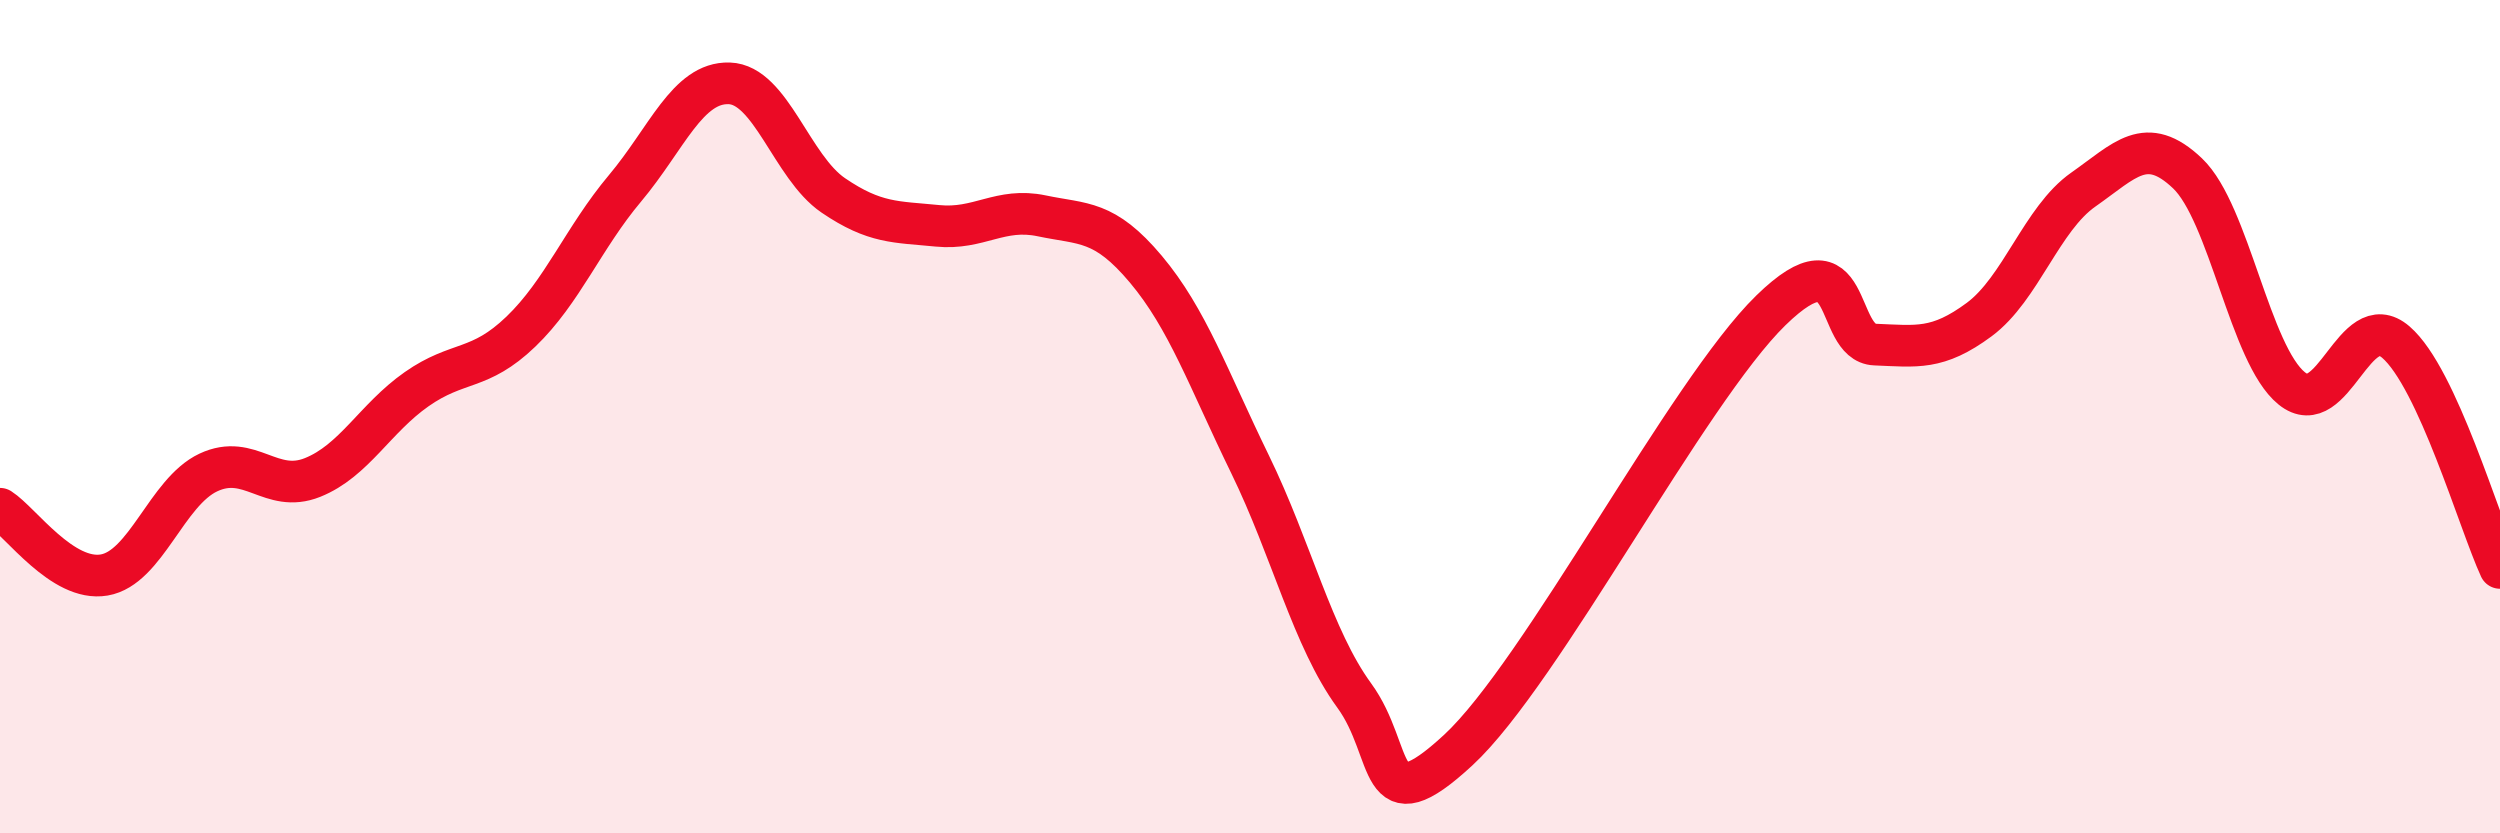
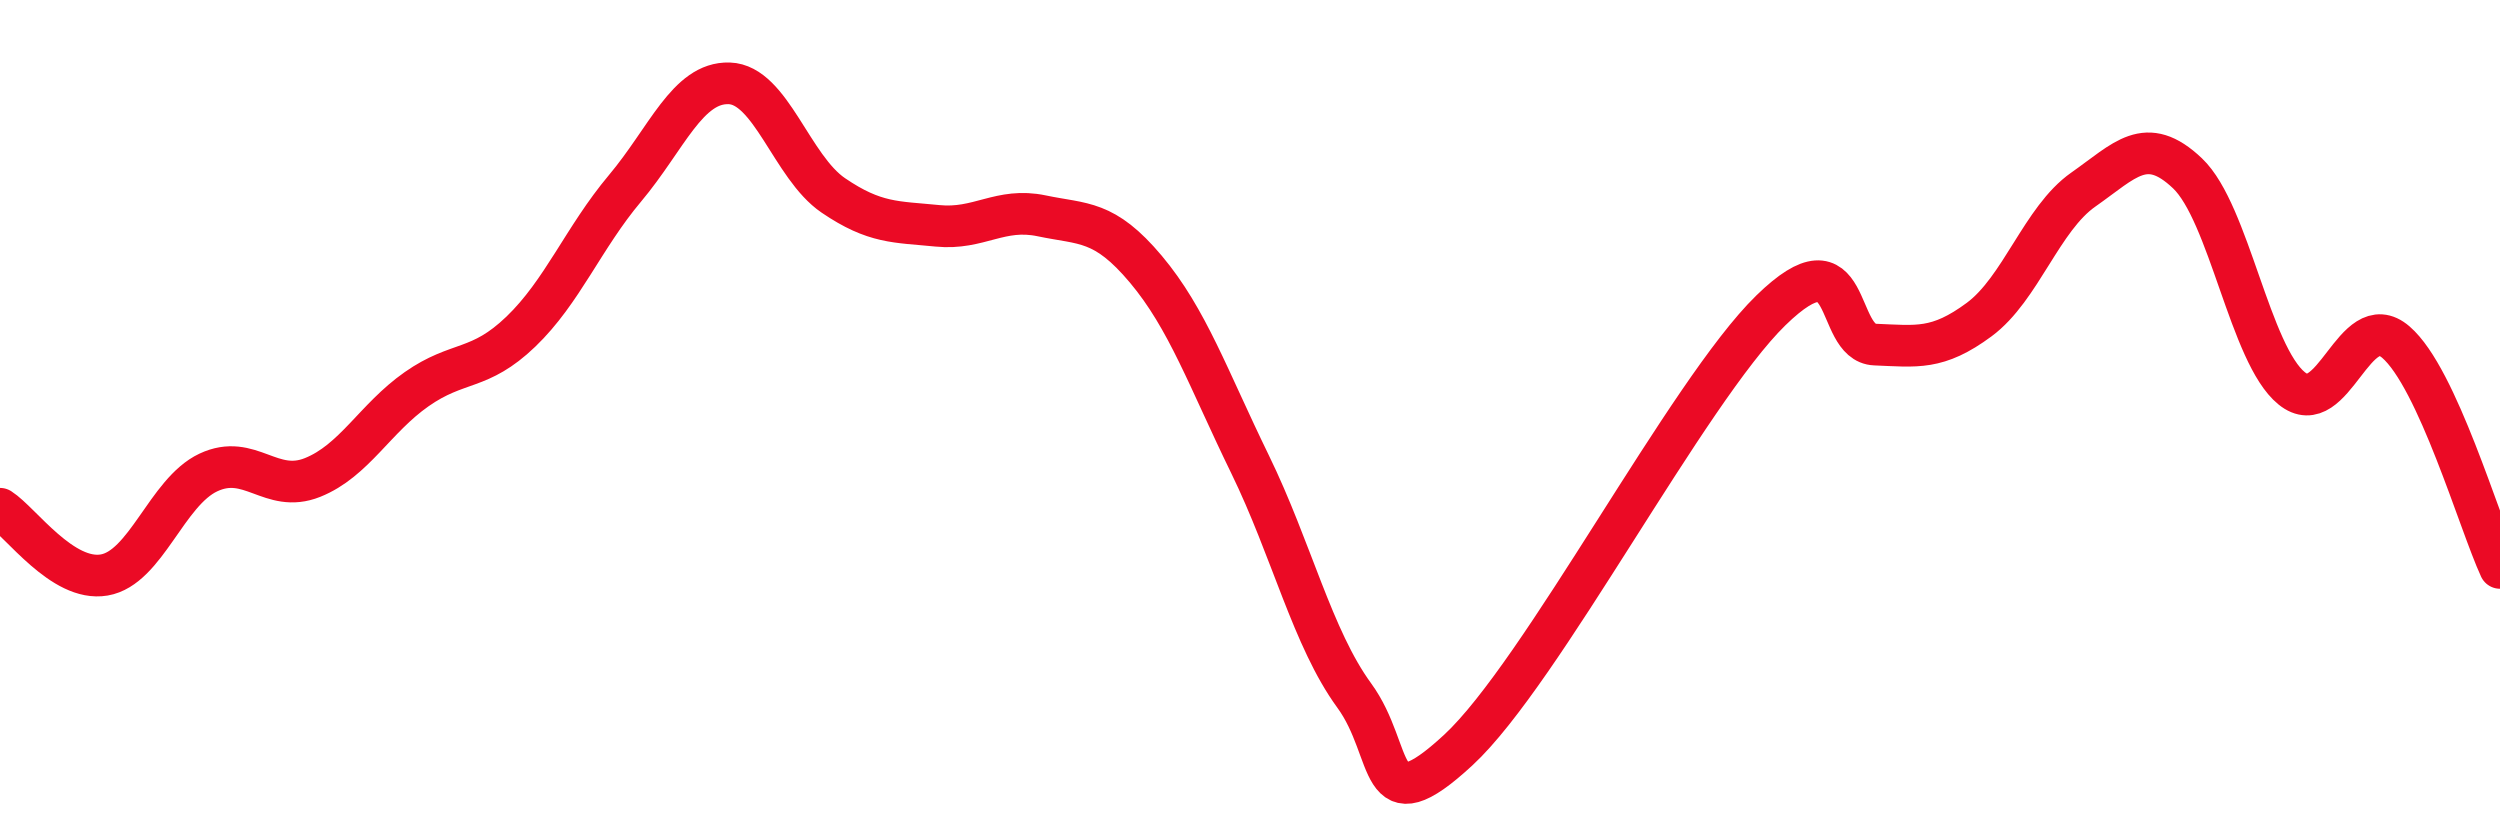
<svg xmlns="http://www.w3.org/2000/svg" width="60" height="20" viewBox="0 0 60 20">
-   <path d="M 0,12.21 C 0.5,12.53 1.5,13.97 2.5,13.8 C 3.5,13.63 4,11.81 5,11.34 C 6,10.87 6.5,11.86 7.5,11.46 C 8.5,11.06 9,10.04 10,9.34 C 11,8.64 11.5,8.92 12.5,7.96 C 13.5,7 14,5.71 15,4.52 C 16,3.33 16.5,1.97 17.5,2 C 18.5,2.03 19,4.01 20,4.69 C 21,5.37 21.5,5.32 22.5,5.42 C 23.5,5.52 24,4.97 25,5.18 C 26,5.39 26.5,5.27 27.5,6.46 C 28.5,7.65 29,9.09 30,11.14 C 31,13.19 31.5,15.32 32.5,16.69 C 33.5,18.06 33,19.85 35,18 C 37,16.15 40.5,9.4 42.5,7.45 C 44.5,5.5 44,8.23 45,8.27 C 46,8.31 46.5,8.41 47.5,7.67 C 48.5,6.93 49,5.25 50,4.55 C 51,3.85 51.5,3.21 52.5,4.16 C 53.5,5.11 54,8.51 55,9.32 C 56,10.13 56.5,7.35 57.5,8.21 C 58.5,9.07 59.5,12.55 60,13.63L60 20L0 20Z" fill="#EB0A25" opacity="0.1" stroke-linecap="round" stroke-linejoin="round" />
  <path d="M 0,12.21 C 0.5,12.53 1.5,13.97 2.5,13.8 C 3.5,13.63 4,11.81 5,11.34 C 6,10.87 6.5,11.86 7.5,11.46 C 8.5,11.06 9,10.04 10,9.34 C 11,8.64 11.5,8.92 12.5,7.96 C 13.5,7 14,5.71 15,4.52 C 16,3.33 16.5,1.97 17.5,2 C 18.5,2.03 19,4.01 20,4.69 C 21,5.37 21.5,5.32 22.5,5.42 C 23.5,5.52 24,4.97 25,5.18 C 26,5.39 26.5,5.27 27.5,6.46 C 28.5,7.65 29,9.09 30,11.14 C 31,13.19 31.5,15.32 32.5,16.69 C 33.5,18.06 33,19.85 35,18 C 37,16.15 40.5,9.4 42.5,7.45 C 44.5,5.5 44,8.23 45,8.27 C 46,8.31 46.5,8.41 47.5,7.67 C 48.5,6.93 49,5.25 50,4.55 C 51,3.85 51.5,3.21 52.5,4.16 C 53.5,5.11 54,8.51 55,9.32 C 56,10.13 56.5,7.35 57.5,8.21 C 58.5,9.07 59.5,12.55 60,13.63" stroke="#EB0A25" stroke-width="1" fill="none" stroke-linecap="round" stroke-linejoin="round" />
</svg>